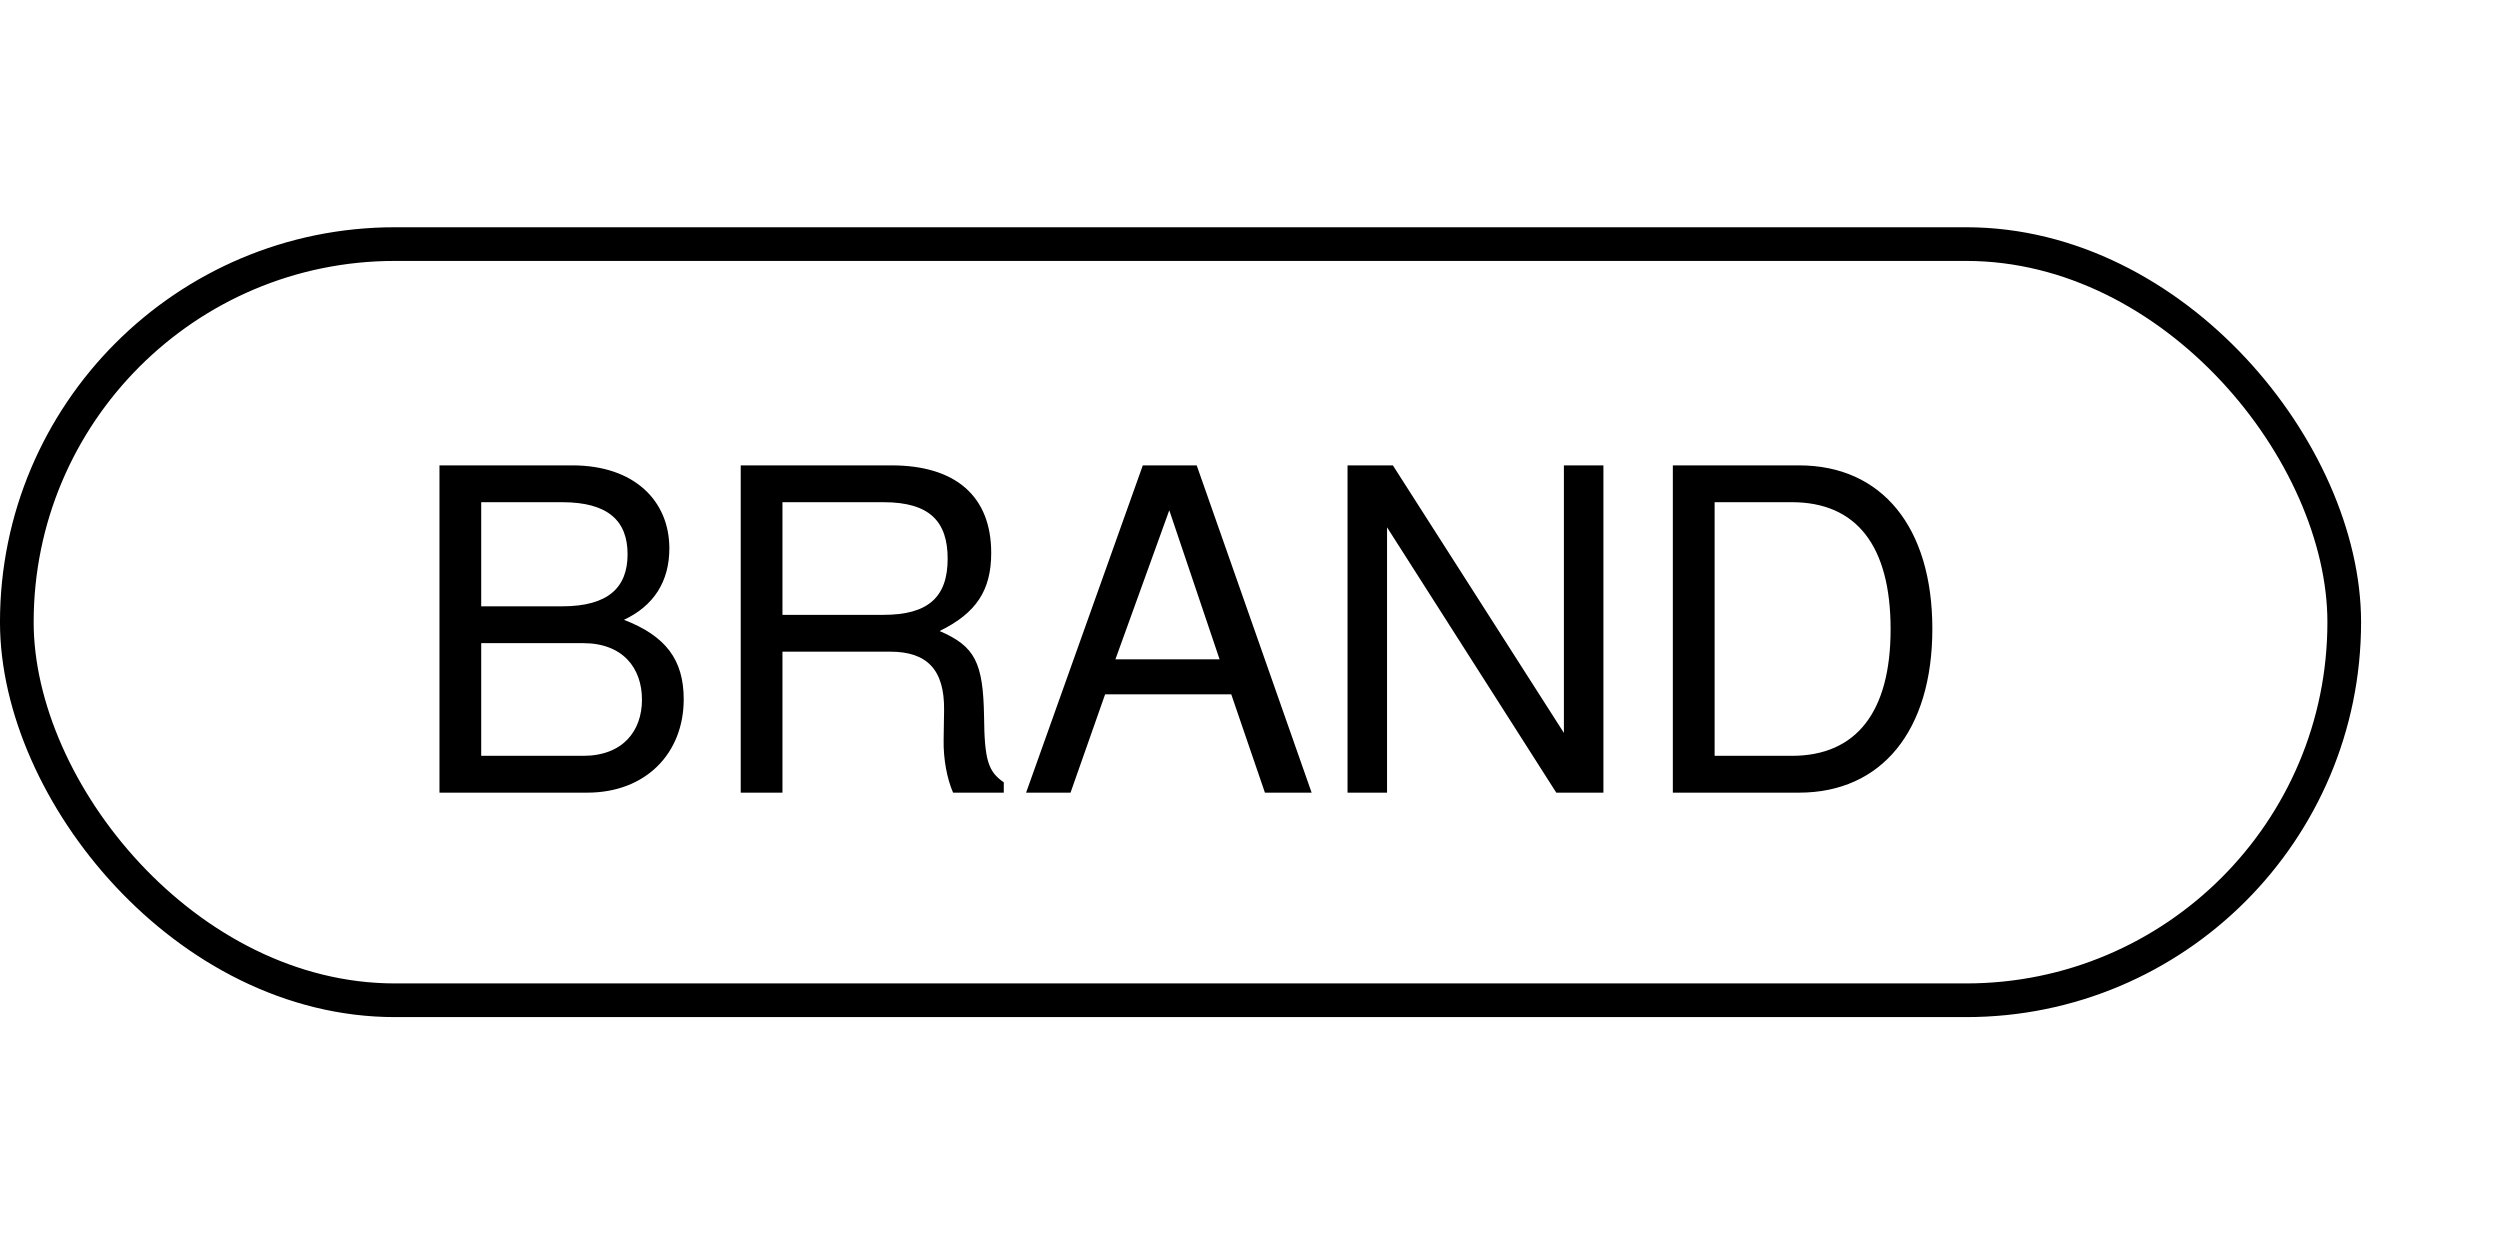
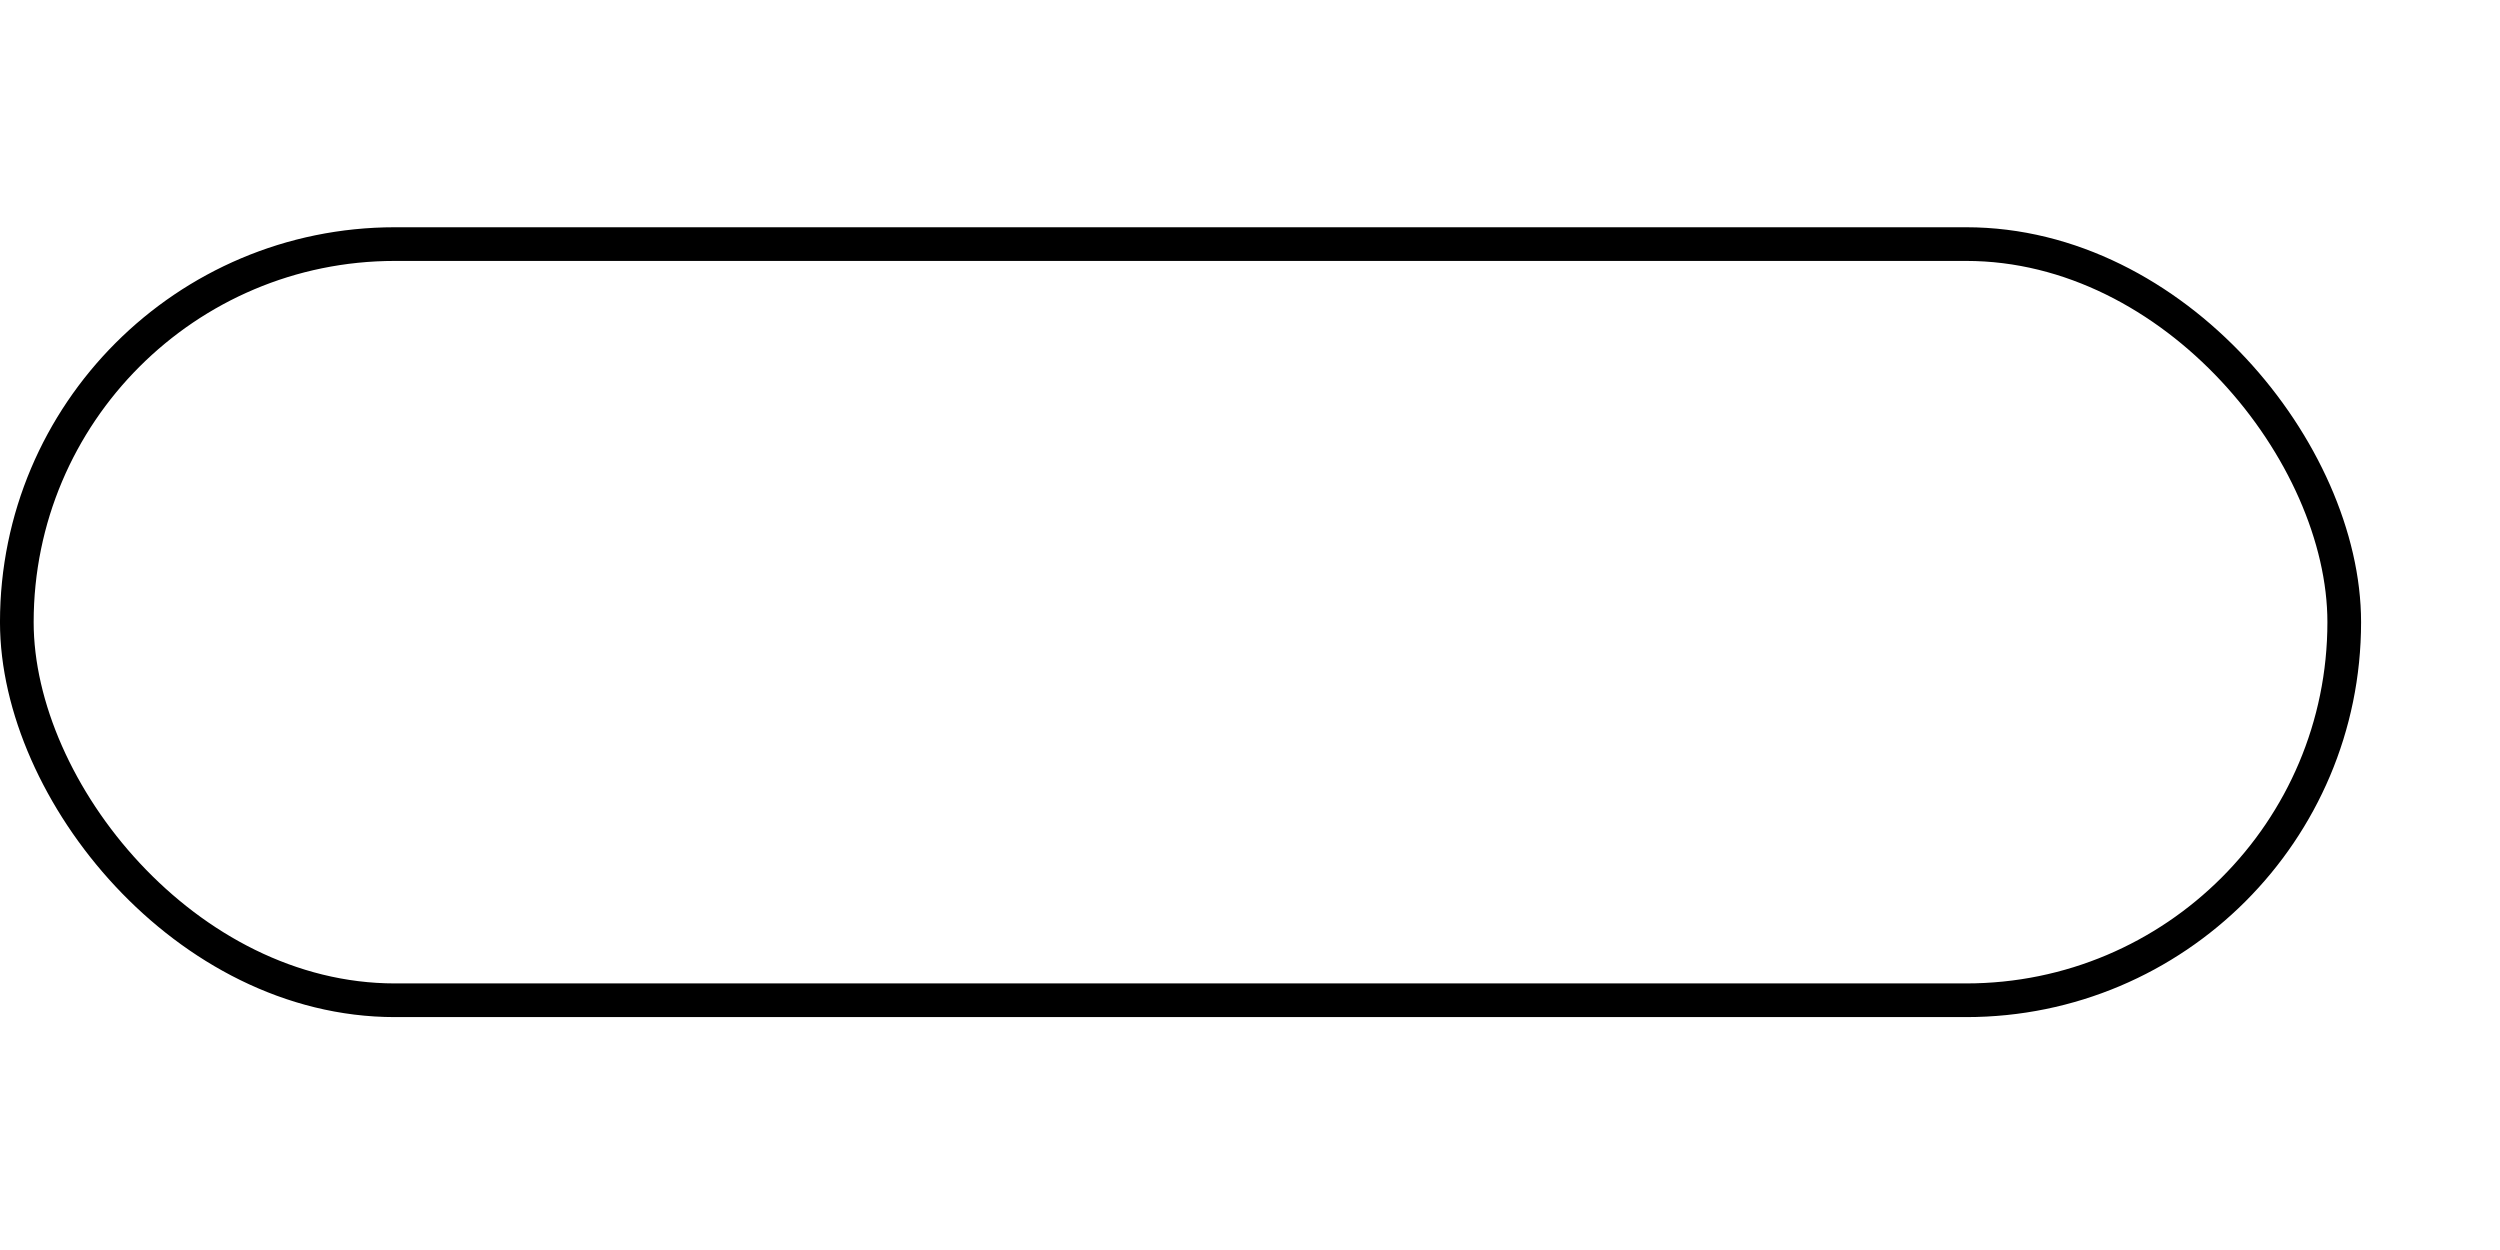
<svg xmlns="http://www.w3.org/2000/svg" width="66" height="33" viewBox="0 0 66 33" fill="none">
-   <path d="M18.05 18.461C18.05 19.883 17.054 20.926 15.502 20.926H11.602V12.286H15.111C16.746 12.286 17.671 13.222 17.671 14.478C17.671 15.355 17.256 15.995 16.473 16.363C17.576 16.79 18.05 17.418 18.05 18.461ZM16.568 14.632C16.568 13.755 16.059 13.258 14.838 13.258H12.704V16.007H14.838C16.059 16.007 16.568 15.509 16.568 14.632ZM16.948 18.472C16.948 17.631 16.438 16.979 15.395 16.979H12.704V19.954H15.395C16.438 19.954 16.948 19.302 16.948 18.472ZM26.5 20.926H25.161C25.007 20.57 24.9 20.049 24.912 19.515L24.924 18.745C24.936 17.678 24.473 17.204 23.502 17.204H20.657V20.926H19.555V12.286H23.537C25.232 12.286 26.168 13.104 26.168 14.597C26.168 15.581 25.777 16.185 24.805 16.659C25.741 17.062 25.955 17.489 25.979 18.911C25.99 20.061 26.085 20.369 26.5 20.653V20.926ZM25.018 14.751C25.018 13.779 24.556 13.258 23.324 13.258H20.657V16.232H23.324C24.497 16.232 25.018 15.77 25.018 14.751ZM34.627 20.926H33.394L32.505 18.33H29.175L28.262 20.926H27.089L30.17 12.286H31.593L34.627 20.926ZM32.197 17.406L30.869 13.471L29.447 17.406H32.197ZM42.33 20.926H41.086L36.618 13.921V20.926H35.575V12.286H36.772L41.287 19.349V12.286H42.33V20.926ZM51.014 16.6C51.014 19.29 49.675 20.926 47.494 20.926H44.163V12.286H47.494C49.686 12.286 51.014 13.921 51.014 16.6ZM49.912 16.612C49.912 14.407 49.011 13.258 47.304 13.258H45.266V19.954H47.304C49.011 19.954 49.912 18.792 49.912 16.612Z" fill="black" />
  <rect x="0.444" y="6.444" width="61.444" height="19.963" rx="9.981" stroke="black" stroke-width="0.889" />
</svg>